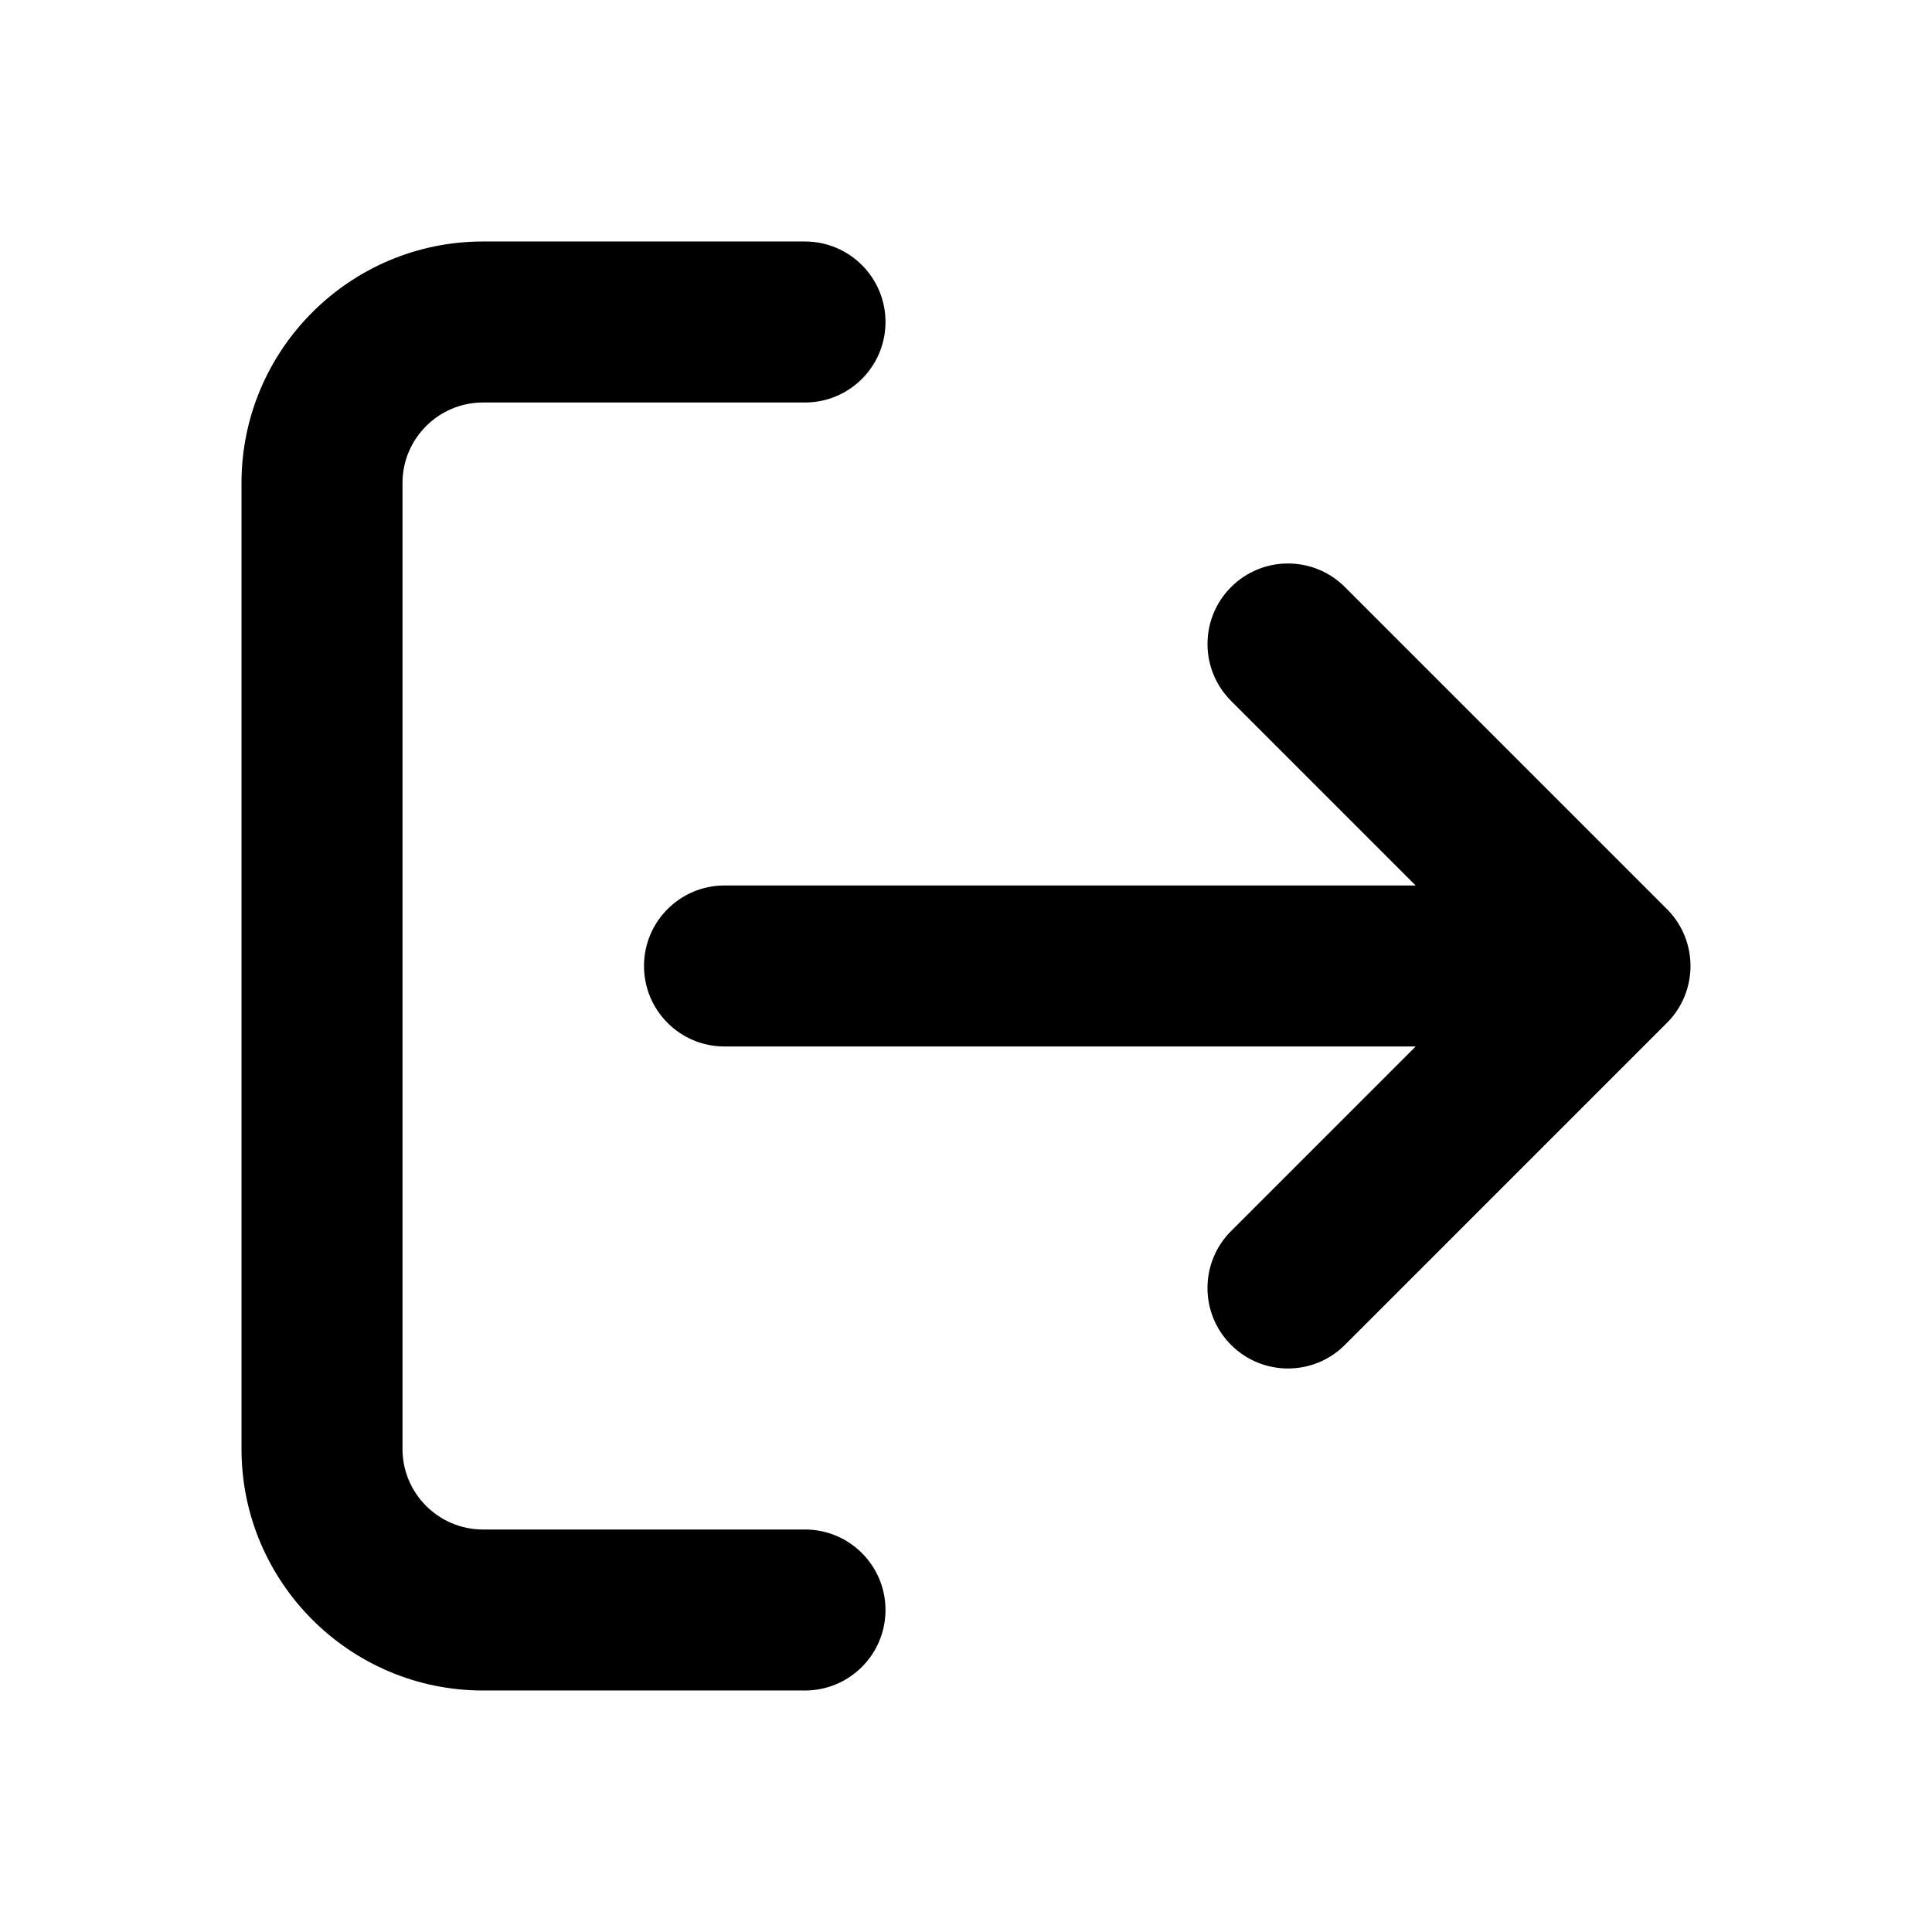
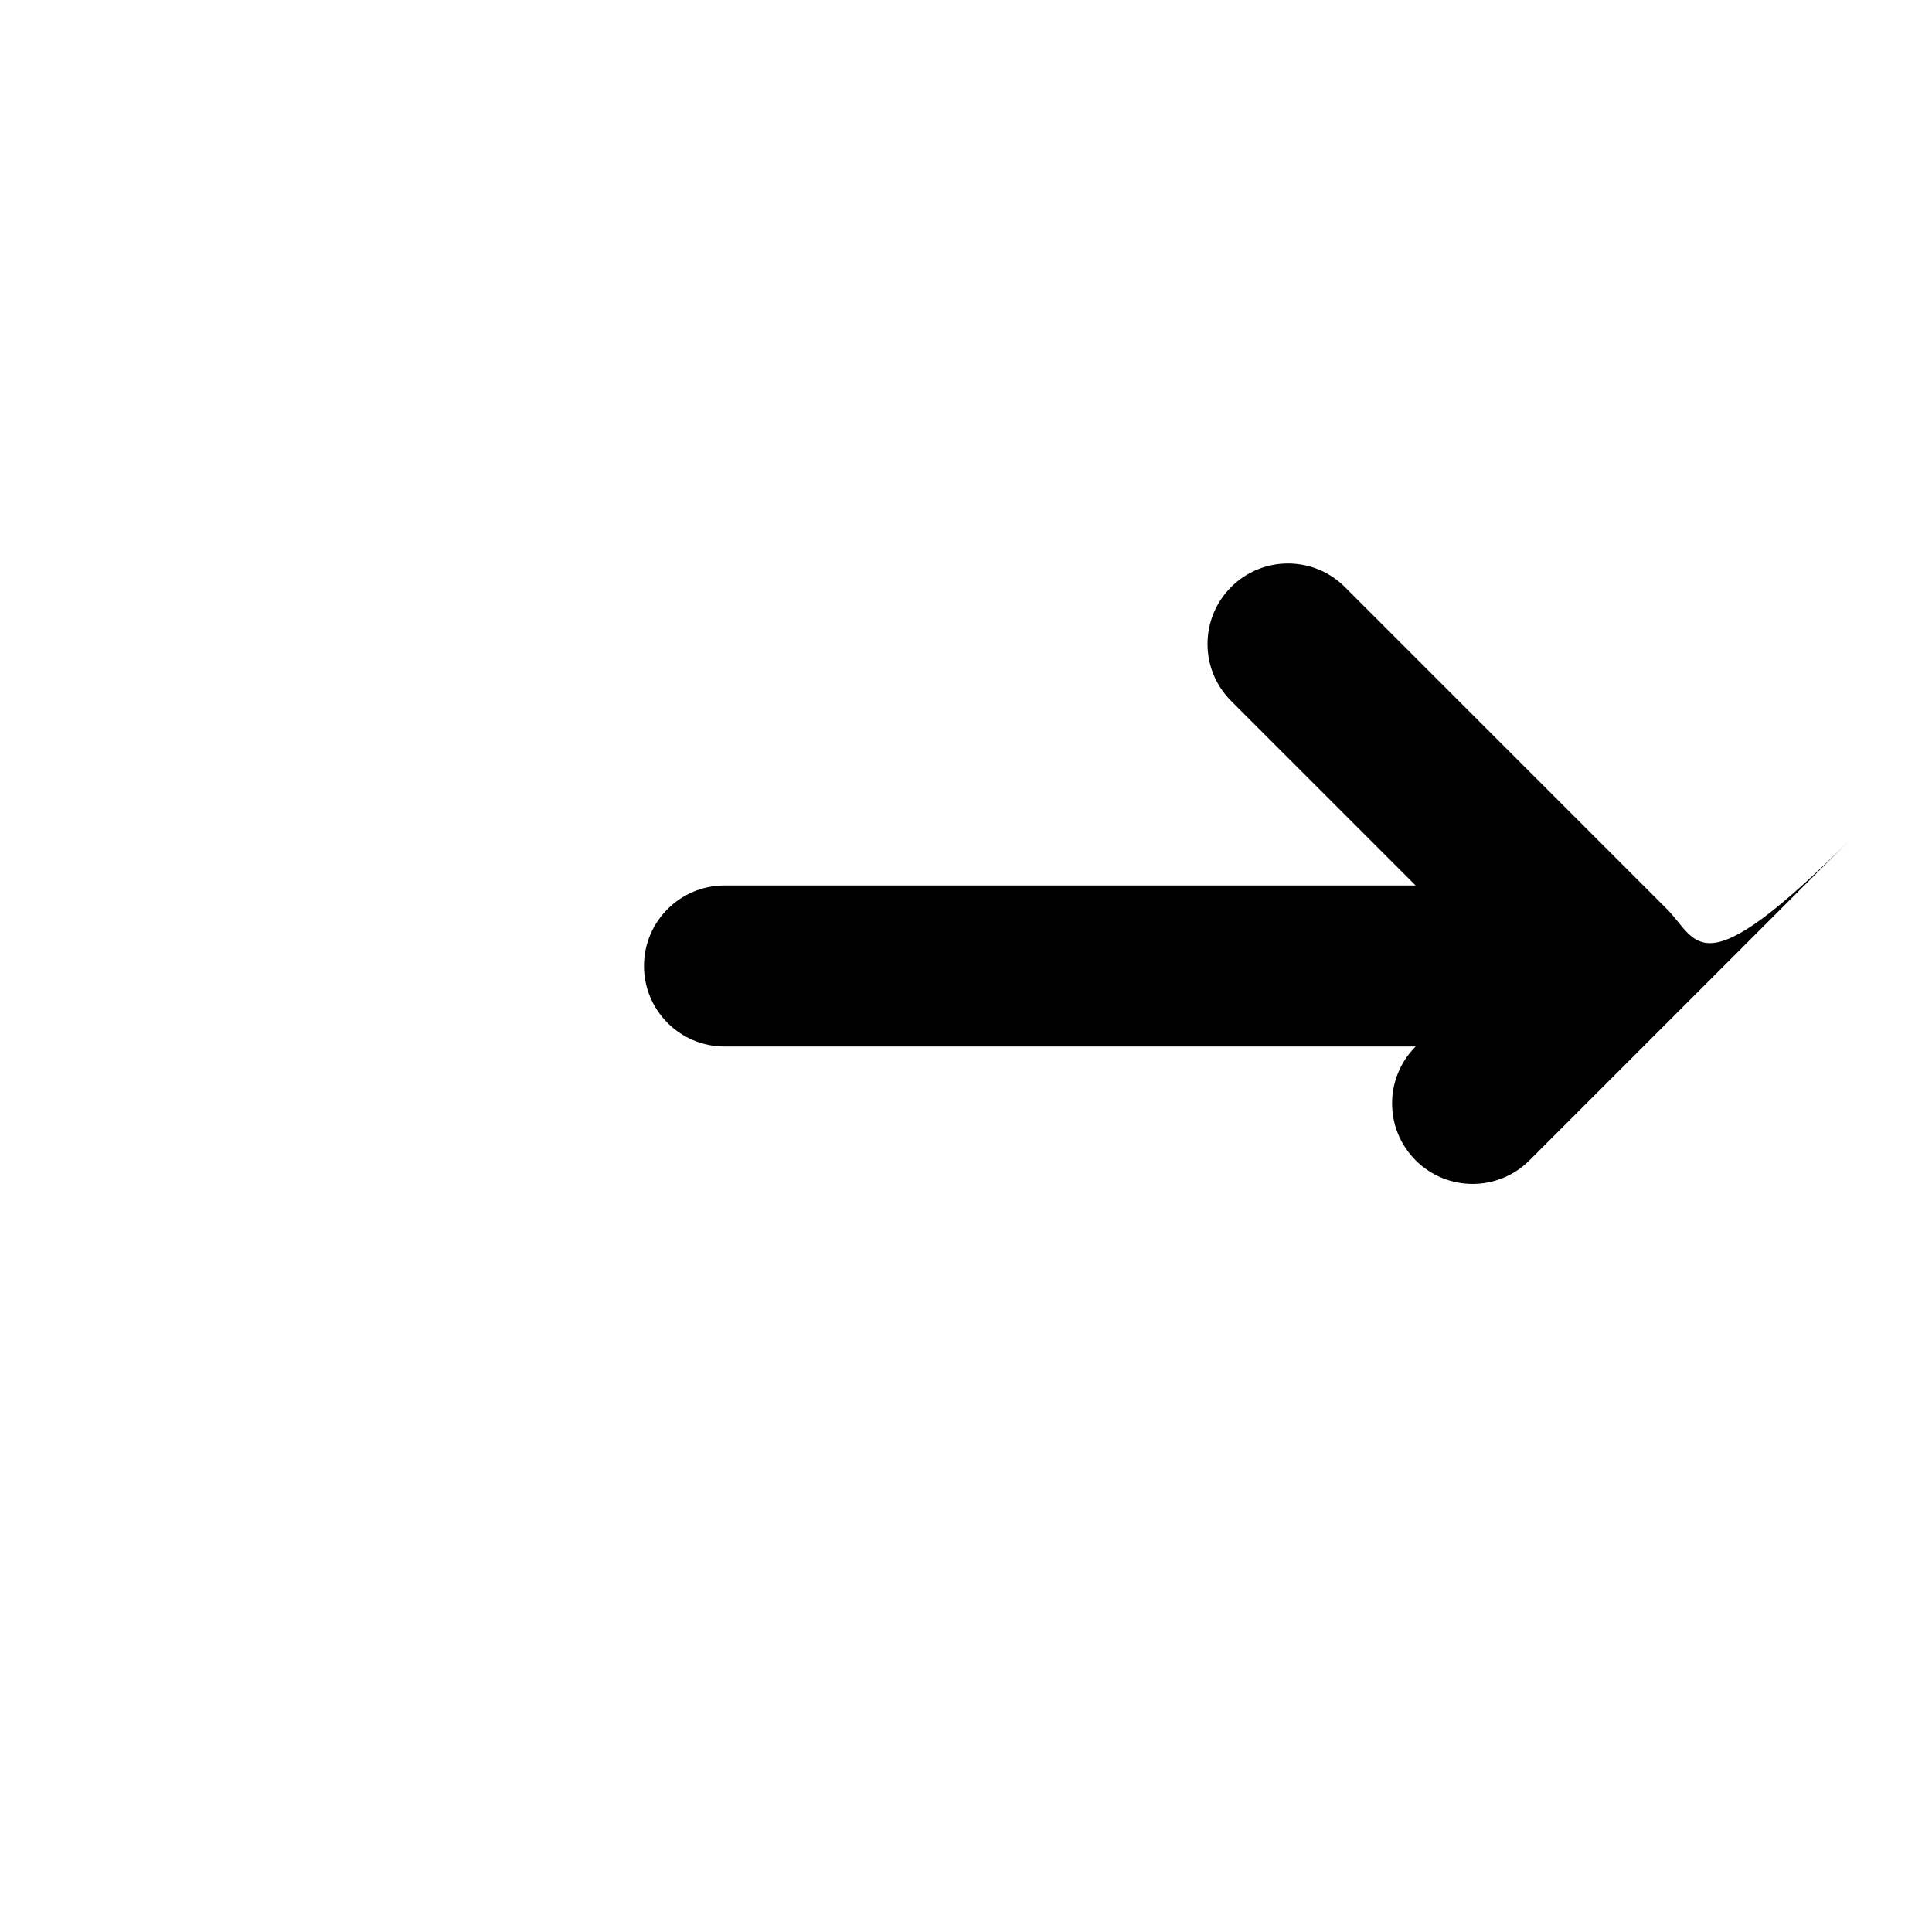
<svg xmlns="http://www.w3.org/2000/svg" version="1.1" id="Layer_1" x="0px" y="0px" width="1440px" height="1440px" viewBox="0 0 144 144" style="enable-background:new 0 0 144 144;" xml:space="preserve">
  <style type="text/css">
	.st0{fill:#FFFFFF;}
</style>
  <g>
-     <rect x="0" class="st0" width="144" height="144" />
    <g>
-       <path d="M60,114h-24c-3.309,0-6-2.691-6-6v-72    c0-3.309,2.691-6,6-6h24c3.313,0,6-2.687,6-6s-2.687-6-6-6h-24    c-9.925,0-18,8.075-18,18v72c0,9.925,8.075,18,18,18h24    c3.313,0,6-2.687,6-6S63.313,114,60,114z" />
-       <path d="M124.242,67.757l-24-24c-2.342-2.344-6.143-2.344-8.484,0    c-2.344,2.343-2.344,6.142,0,8.484l13.757,13.758H54c-3.313,0-6,2.687-6,6    s2.687,6,6,6h51.515L91.757,91.757c-2.344,2.343-2.344,6.142,0,8.484    c1.171,1.172,2.707,1.758,4.242,1.758s3.071-0.586,4.242-1.758l24-24    C126.586,73.899,126.586,70.1,124.242,67.757z" />
+       <path d="M124.242,67.757l-24-24c-2.342-2.344-6.143-2.344-8.484,0    c-2.344,2.343-2.344,6.142,0,8.484l13.757,13.758H54c-3.313,0-6,2.687-6,6    s2.687,6,6,6h51.515c-2.344,2.343-2.344,6.142,0,8.484    c1.171,1.172,2.707,1.758,4.242,1.758s3.071-0.586,4.242-1.758l24-24    C126.586,73.899,126.586,70.1,124.242,67.757z" />
    </g>
  </g>
</svg>